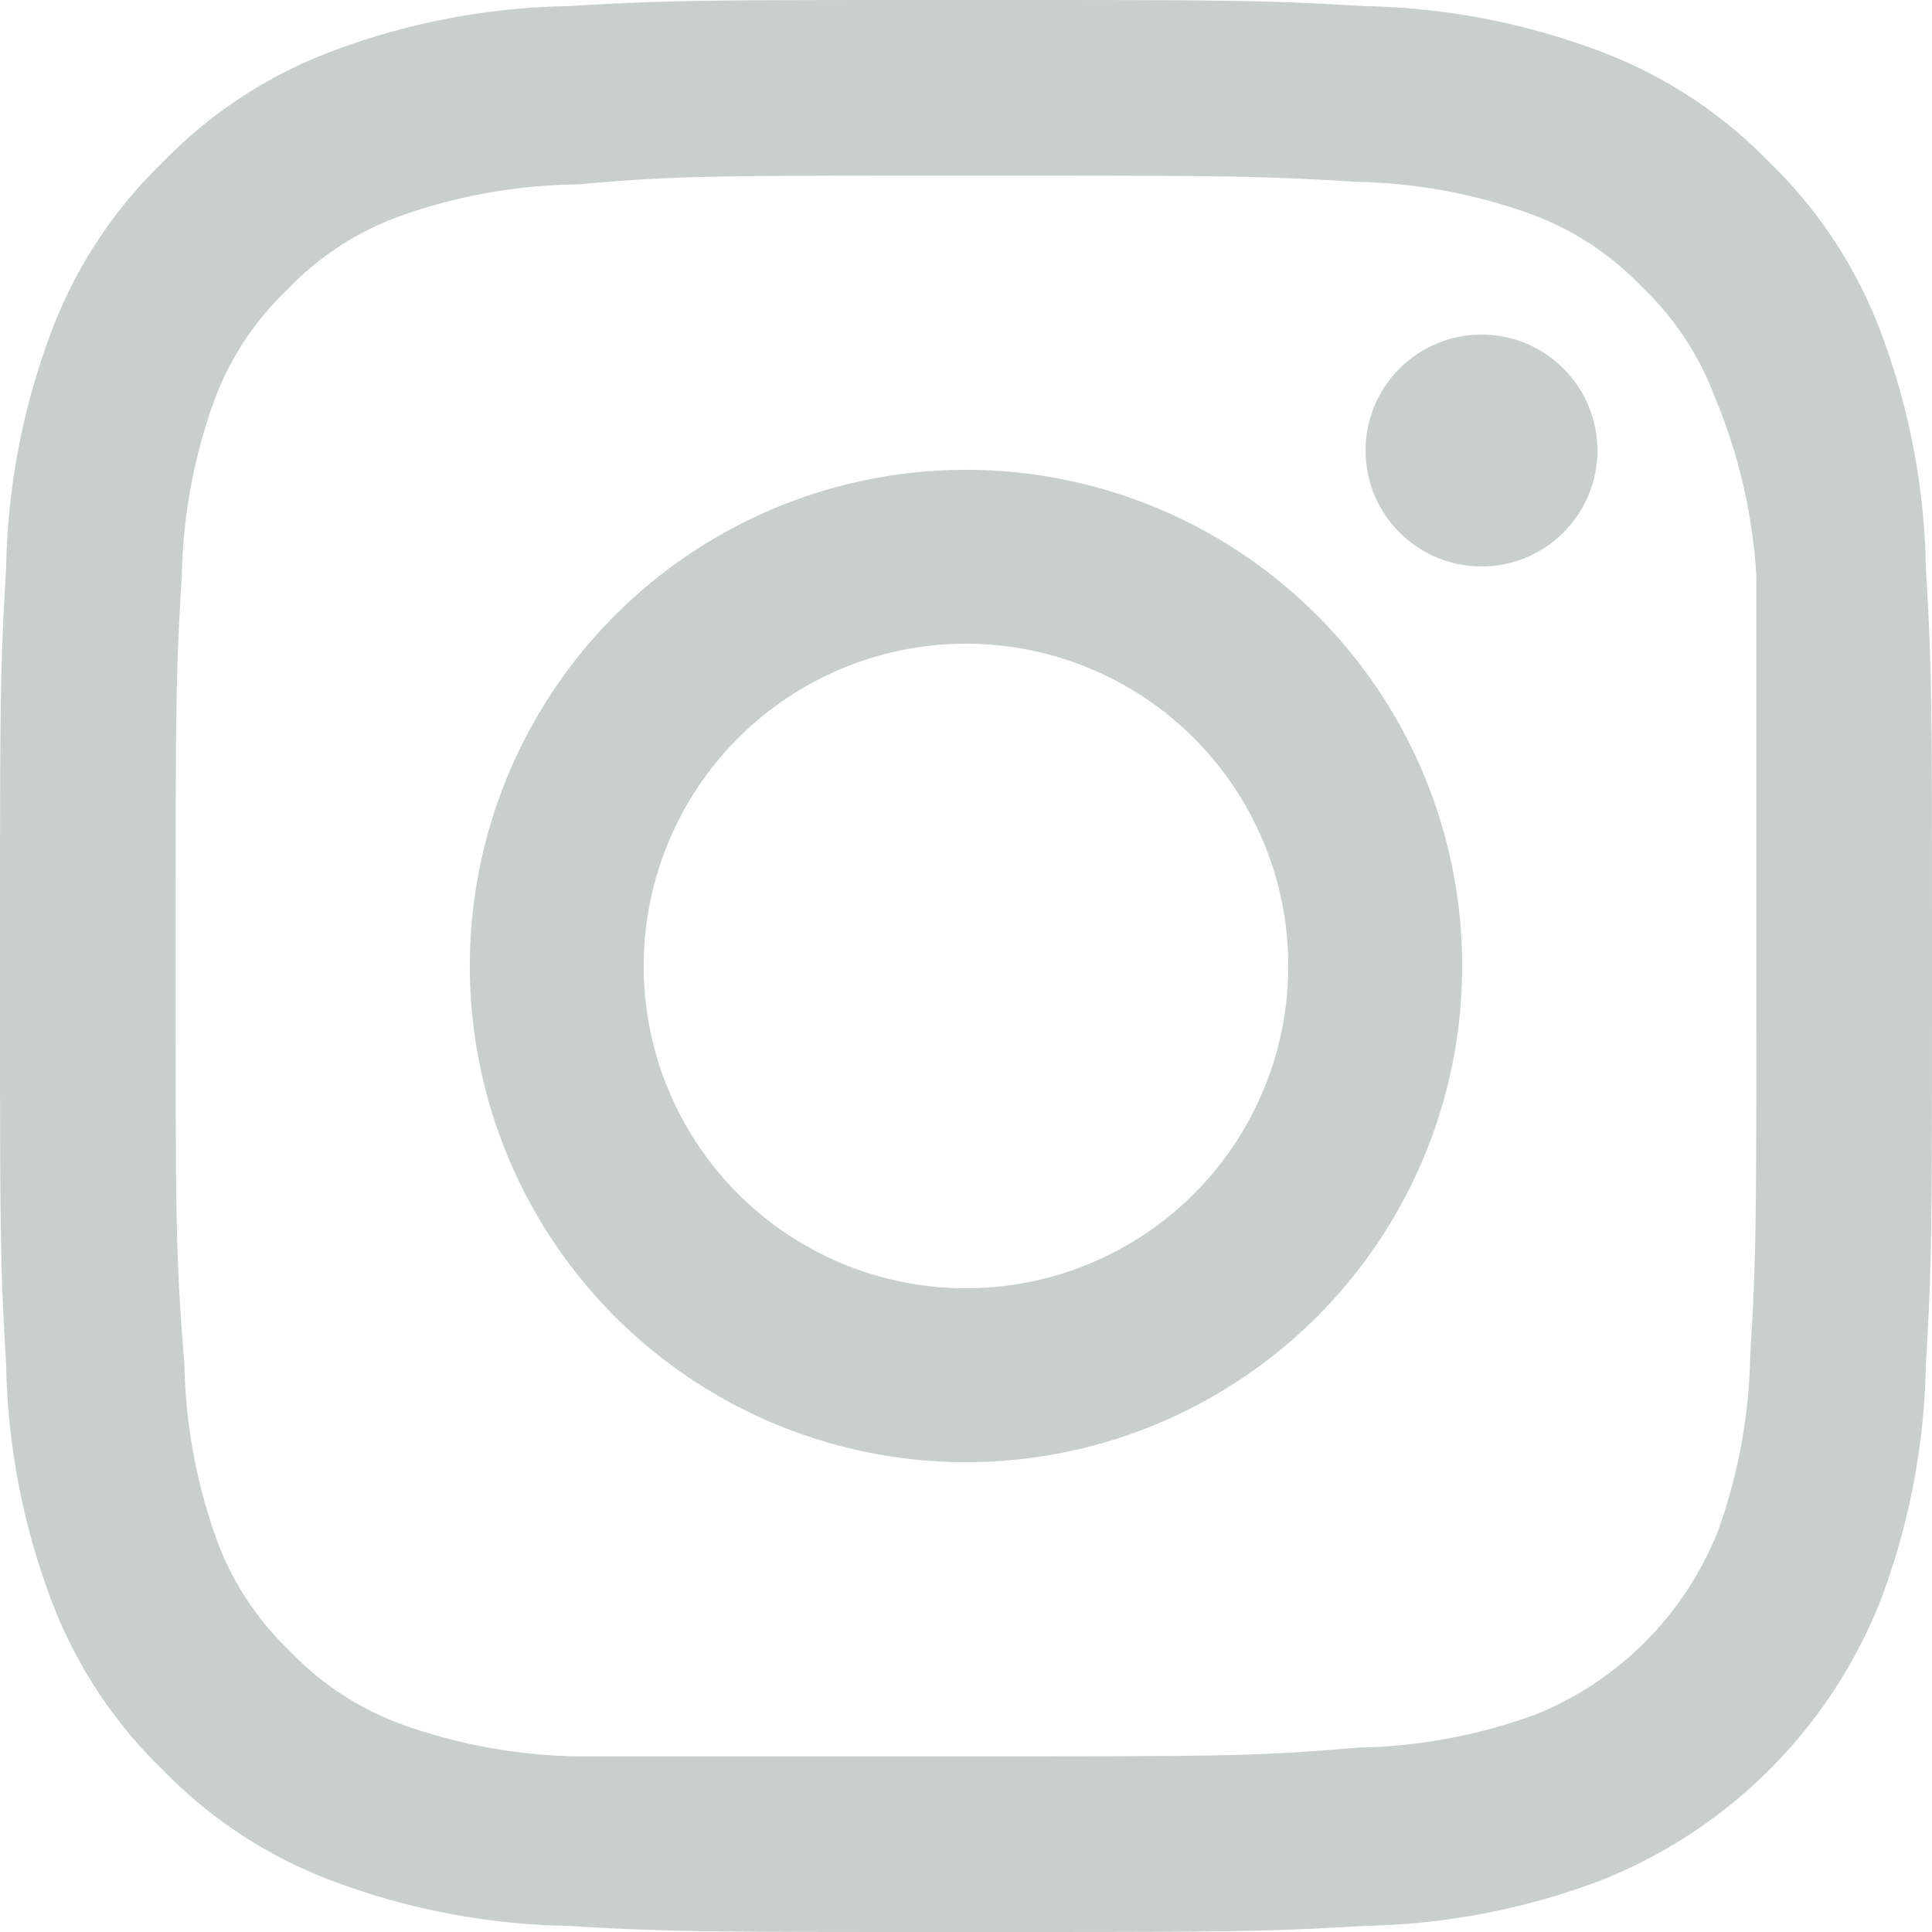
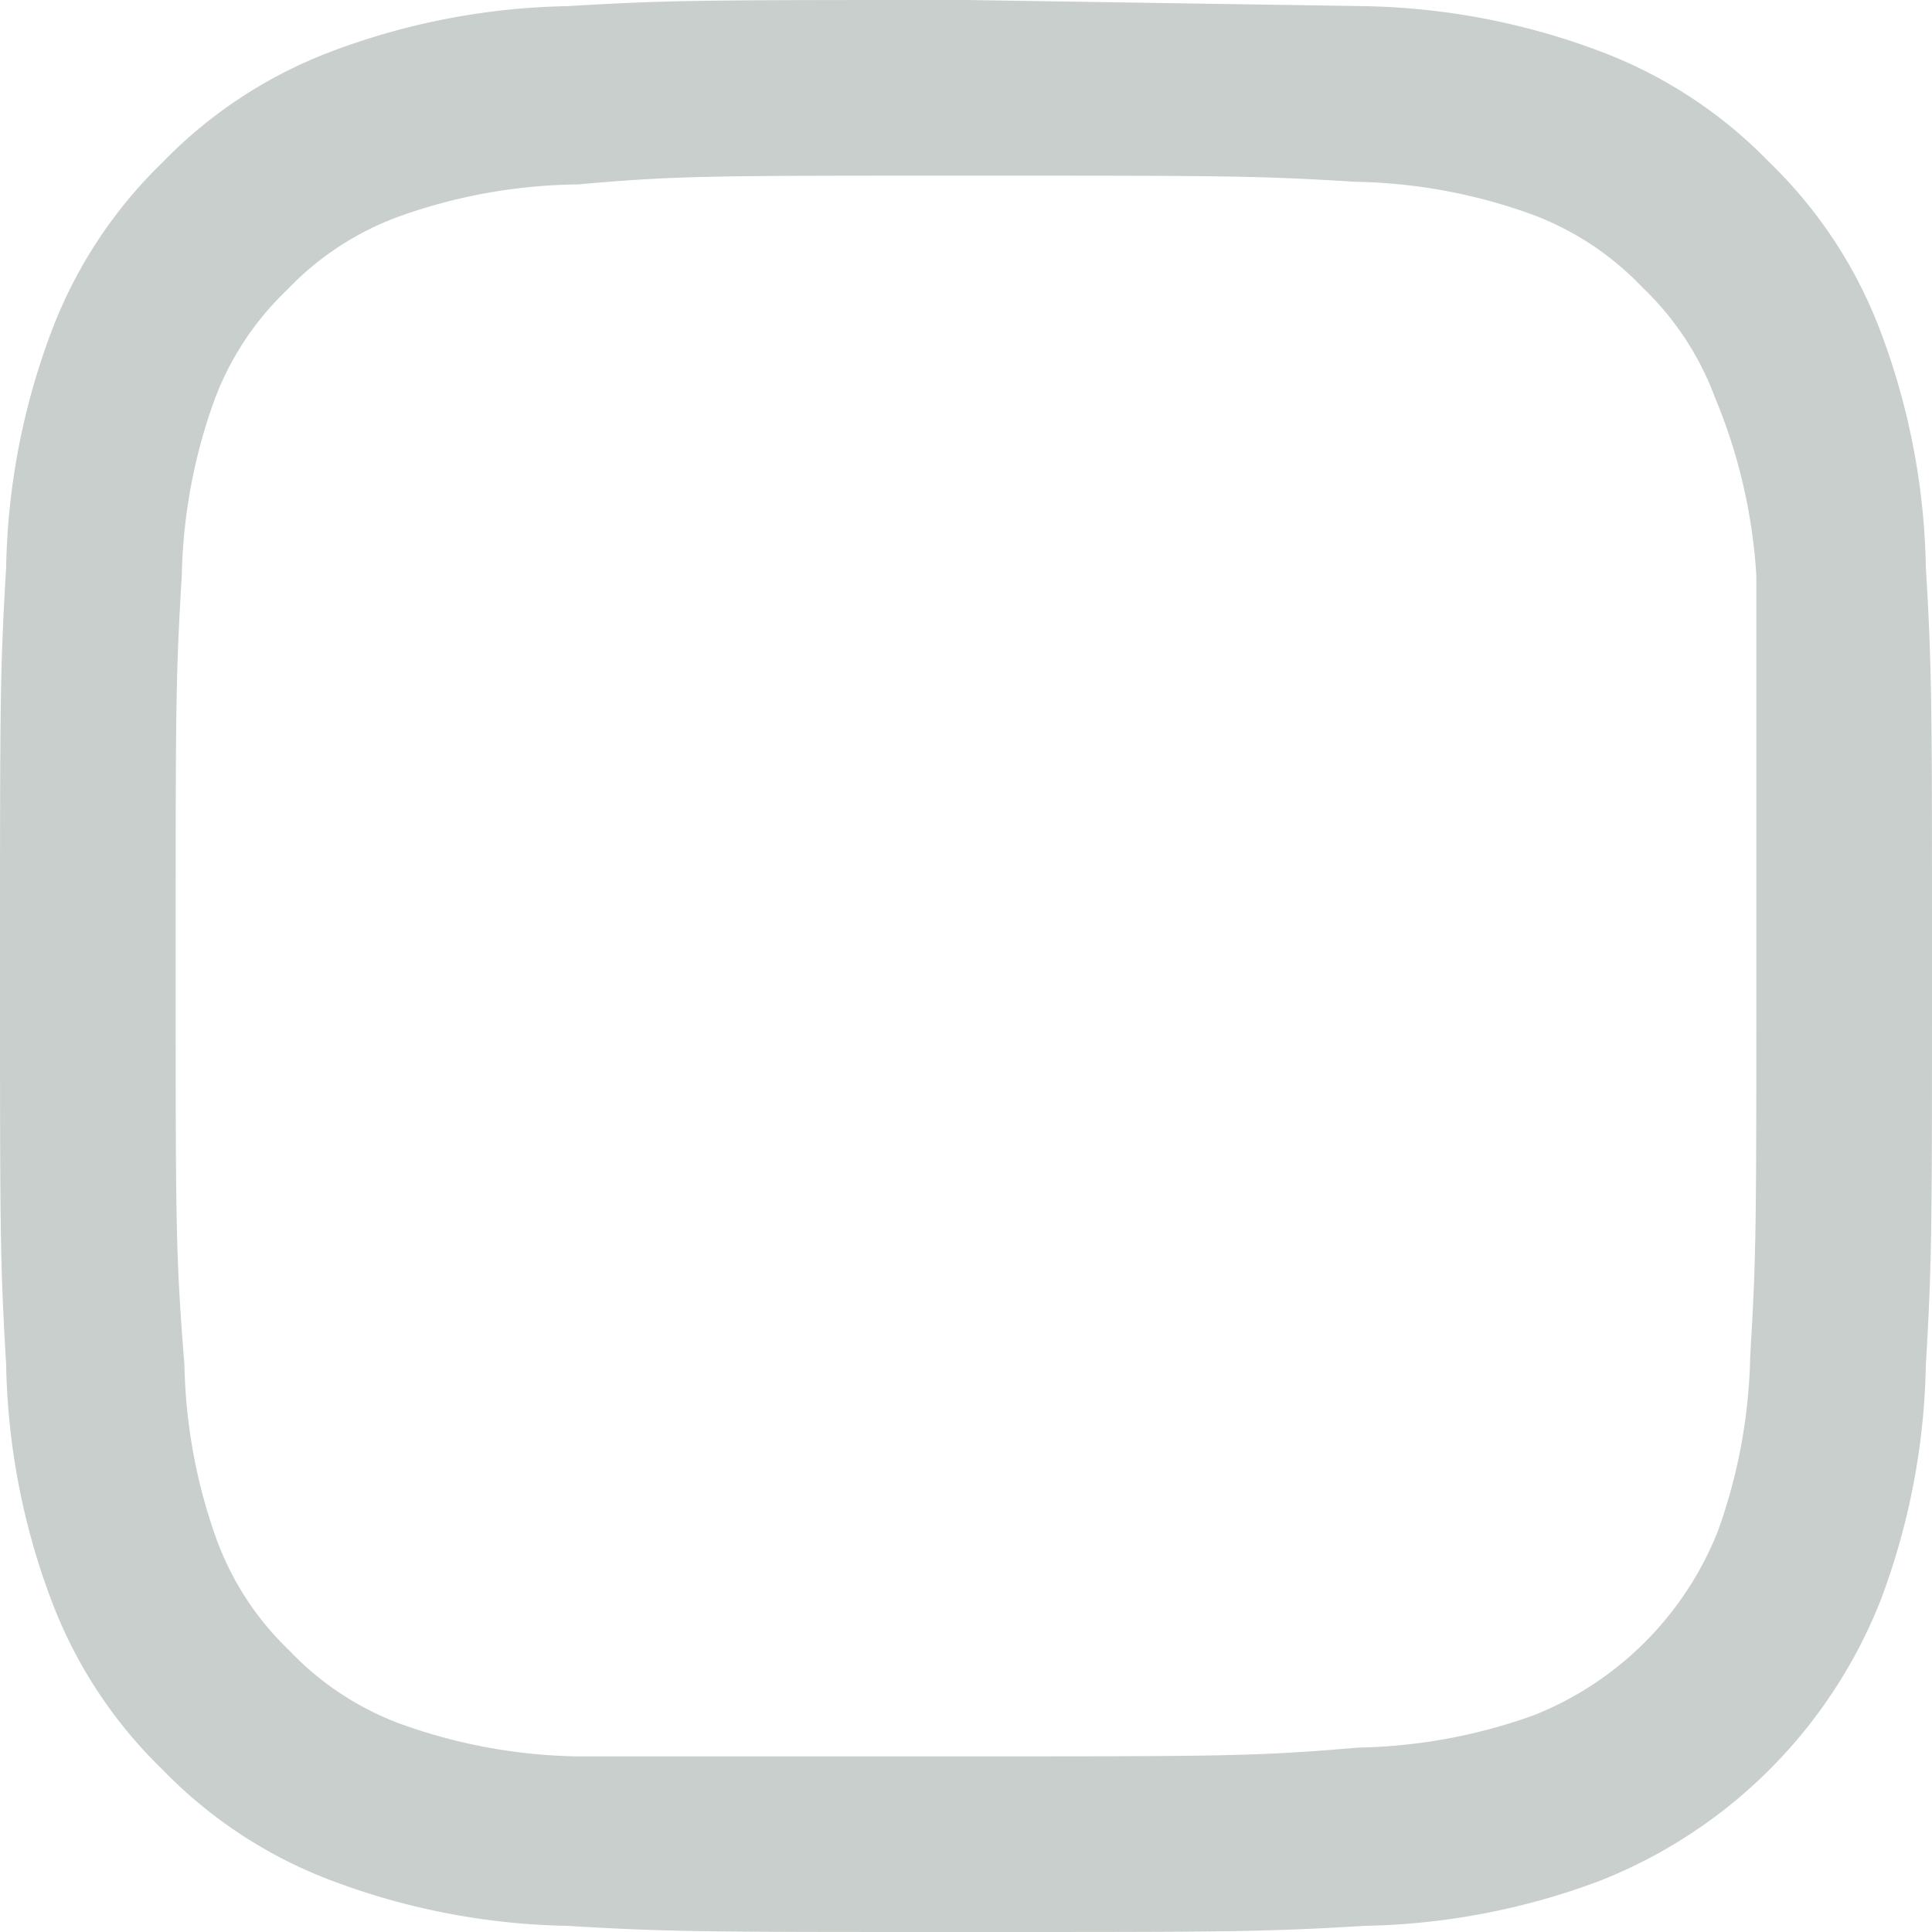
<svg xmlns="http://www.w3.org/2000/svg" width="22" height="22" viewBox="0 0 22 22">
  <defs>
    <style>.cls-1{fill:#c9cfcc;}</style>
  </defs>
  <title>h_icon_insta</title>
  <g id="レイヤー_2" data-name="レイヤー 2">
    <g id="ヘッダー背景">
-       <path class="cls-1" d="M11,2c2.94,0,3.29,0,4.44.07a6.22,6.22,0,0,1,2,.37,3.34,3.34,0,0,1,1.26.83,3.34,3.34,0,0,1,.83,1.26A6.22,6.22,0,0,1,20,6.56C20,7.71,20,8.06,20,11s0,3.29-.07,4.44a6.22,6.22,0,0,1-.37,2,3.74,3.74,0,0,1-2.09,2.09,6.22,6.22,0,0,1-2,.37C14.29,20,13.94,20,11,20S7.71,20,6.56,20a6.22,6.22,0,0,1-2-.37,3.34,3.34,0,0,1-1.26-.83,3.34,3.34,0,0,1-.83-1.26,6.22,6.22,0,0,1-.37-2C2,14.29,2,13.94,2,11s0-3.29.07-4.44a6.22,6.22,0,0,1,.37-2,3.34,3.34,0,0,1,.83-1.26,3.34,3.34,0,0,1,1.26-.83,6.22,6.22,0,0,1,2.05-.37C7.71,2,8.06,2,11,2m0-2C8,0,7.64,0,6.46.07A8,8,0,0,0,3.79.58,5.26,5.26,0,0,0,1.85,1.85,5.26,5.26,0,0,0,.58,3.79,8,8,0,0,0,.07,6.46C0,7.64,0,8,0,11s0,3.36.07,4.54a8,8,0,0,0,.51,2.67,5.26,5.26,0,0,0,1.27,1.94,5.26,5.26,0,0,0,1.94,1.27,8,8,0,0,0,2.67.51C7.64,22,8,22,11,22s3.36,0,4.54-.07a8,8,0,0,0,2.67-.51,5.67,5.67,0,0,0,3.21-3.21,8,8,0,0,0,.51-2.67C22,14.36,22,14,22,11s0-3.36-.07-4.54a8,8,0,0,0-.51-2.67,5.26,5.26,0,0,0-1.27-1.94A5.26,5.26,0,0,0,18.21.58,8,8,0,0,0,15.54.07C14.36,0,14,0,11,0Z" />
-       <path class="cls-1" d="M11,5.35A5.65,5.65,0,1,0,16.65,11,5.65,5.65,0,0,0,11,5.35Zm0,9.32A3.67,3.67,0,1,1,14.67,11,3.67,3.67,0,0,1,11,14.67Z" />
-       <circle class="cls-1" cx="16.87" cy="5.13" r="1.32" />
+       <path class="cls-1" d="M11,2c2.94,0,3.29,0,4.44.07a6.22,6.22,0,0,1,2,.37,3.34,3.34,0,0,1,1.26.83,3.34,3.34,0,0,1,.83,1.26A6.22,6.22,0,0,1,20,6.56C20,7.71,20,8.06,20,11s0,3.29-.07,4.44a6.22,6.22,0,0,1-.37,2,3.74,3.74,0,0,1-2.09,2.09,6.22,6.22,0,0,1-2,.37C14.29,20,13.94,20,11,20S7.71,20,6.56,20a6.22,6.22,0,0,1-2-.37,3.34,3.34,0,0,1-1.26-.83,3.34,3.34,0,0,1-.83-1.26,6.22,6.22,0,0,1-.37-2C2,14.29,2,13.94,2,11s0-3.29.07-4.44a6.22,6.22,0,0,1,.37-2,3.34,3.34,0,0,1,.83-1.26,3.34,3.34,0,0,1,1.26-.83,6.22,6.22,0,0,1,2.05-.37C7.71,2,8.06,2,11,2m0-2C8,0,7.64,0,6.46.07A8,8,0,0,0,3.79.58,5.26,5.26,0,0,0,1.85,1.85,5.26,5.26,0,0,0,.58,3.79,8,8,0,0,0,.07,6.46C0,7.64,0,8,0,11s0,3.36.07,4.54a8,8,0,0,0,.51,2.67,5.26,5.26,0,0,0,1.27,1.94,5.26,5.26,0,0,0,1.94,1.27,8,8,0,0,0,2.67.51C7.64,22,8,22,11,22s3.36,0,4.54-.07a8,8,0,0,0,2.67-.51,5.67,5.67,0,0,0,3.21-3.21,8,8,0,0,0,.51-2.67C22,14.36,22,14,22,11s0-3.36-.07-4.54a8,8,0,0,0-.51-2.67,5.26,5.26,0,0,0-1.27-1.94A5.26,5.26,0,0,0,18.21.58,8,8,0,0,0,15.54.07Z" />
    </g>
  </g>
</svg>